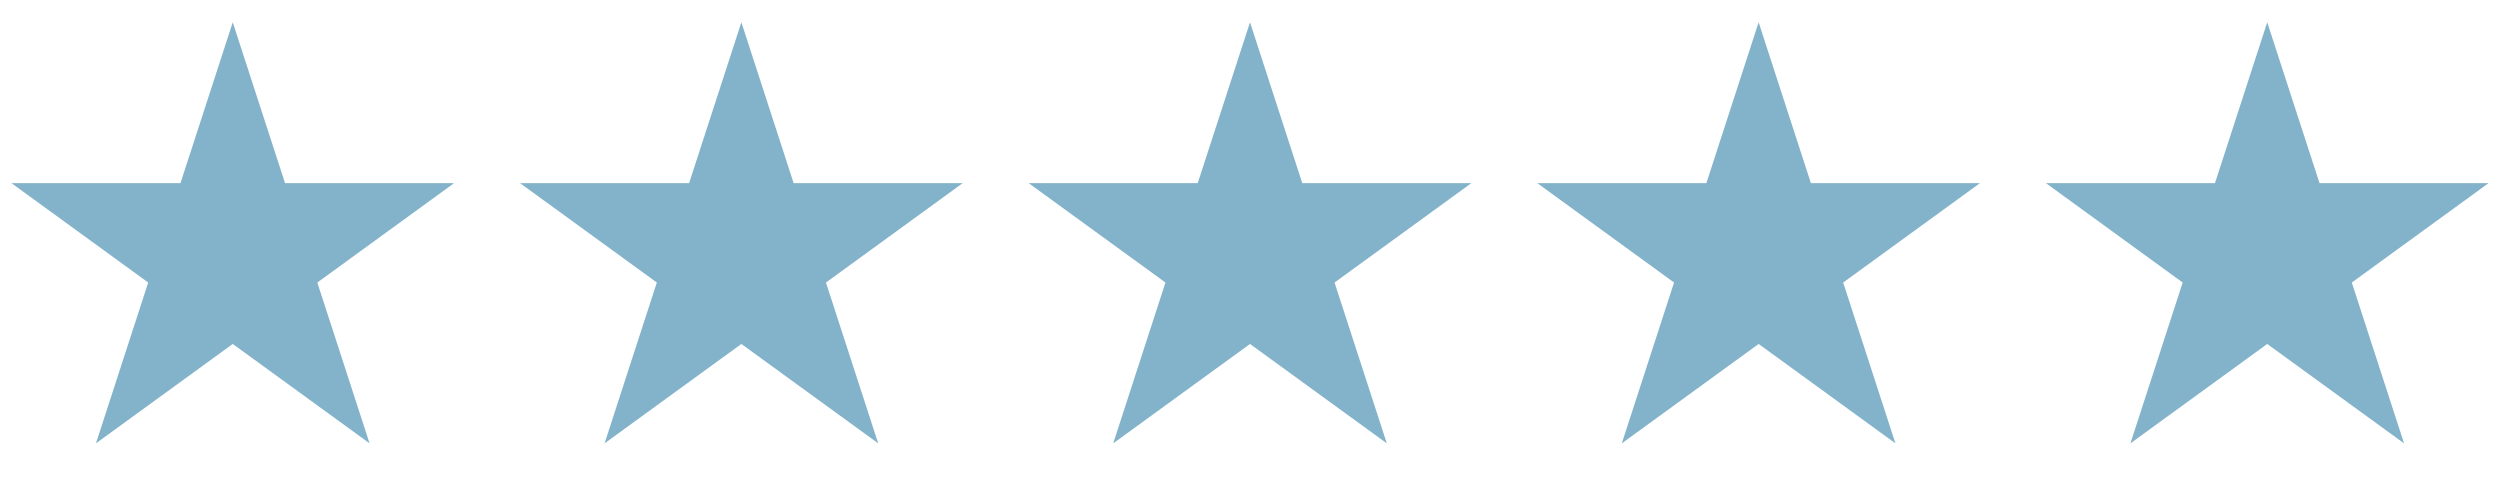
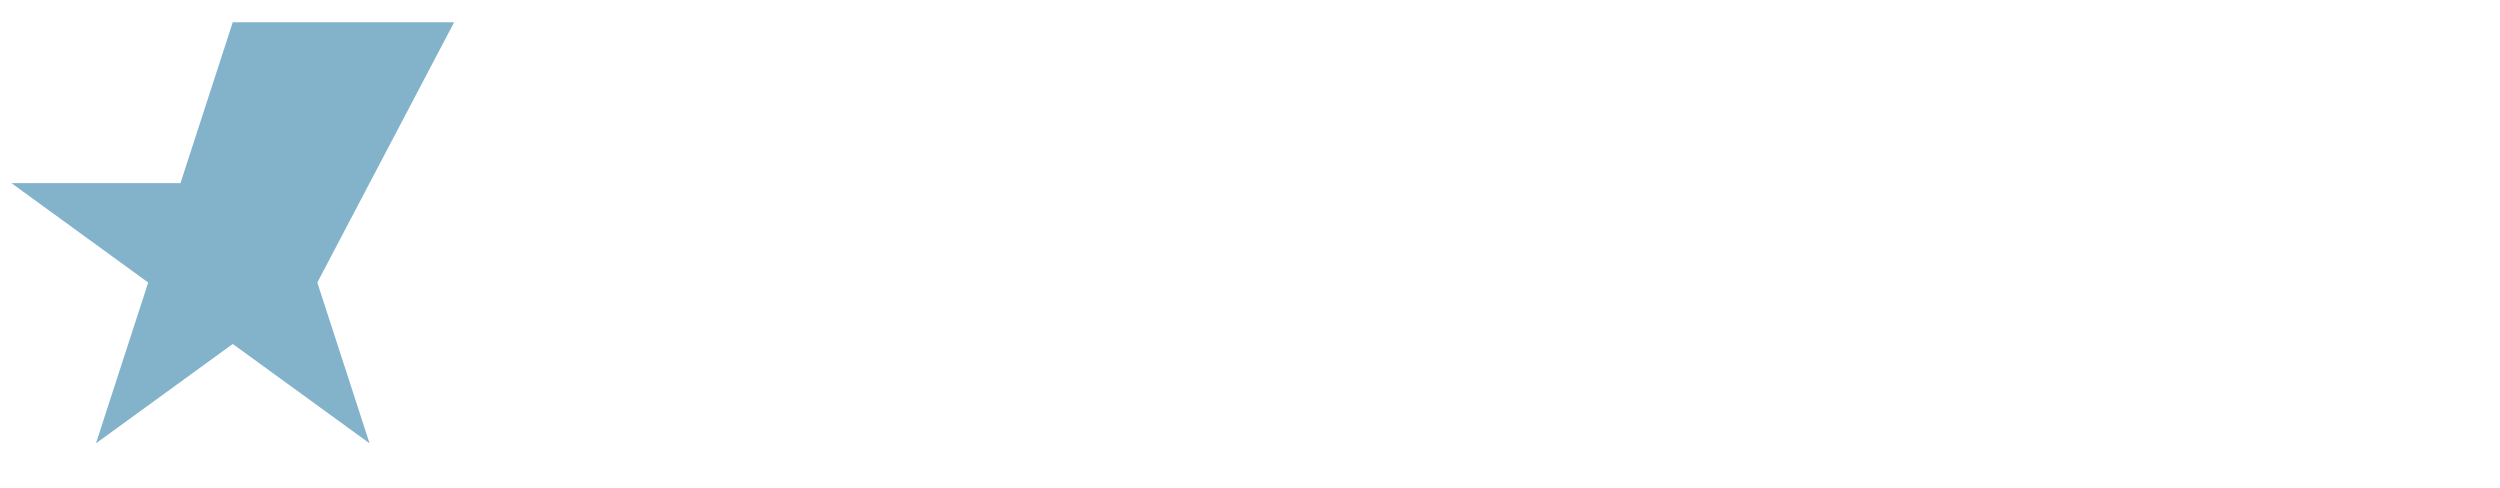
<svg xmlns="http://www.w3.org/2000/svg" width="82" height="16" viewBox="0 0 82 16" fill="none">
-   <path d="M7.634 0.731L9.349 6.006H14.895L10.408 9.267L12.122 14.542L7.634 11.282L3.147 14.542L4.861 9.267L0.374 6.006H5.92L7.634 0.731Z" fill="#83B3CA" />
-   <path d="M24.317 0.731L26.031 6.006H31.578L27.091 9.267L28.805 14.542L24.317 11.282L19.83 14.542L21.544 9.267L17.056 6.006H22.603L24.317 0.731Z" fill="#83B3CA" />
-   <path d="M41 0.731L42.714 6.006H48.261L43.773 9.267L45.487 14.542L41 11.282L36.513 14.542L38.227 9.267L33.739 6.006H39.286L41 0.731Z" fill="#83B3CA" />
-   <path d="M57.683 0.731L59.397 6.006H64.944L60.456 9.267L62.17 14.542L57.683 11.282L53.195 14.542L54.909 9.267L50.422 6.006H55.969L57.683 0.731Z" fill="#83B3CA" />
-   <path d="M74.365 0.731L76.08 6.006H81.626L77.139 9.267L78.853 14.542L74.365 11.282L69.878 14.542L71.592 9.267L67.105 6.006H72.651L74.365 0.731Z" fill="#83B3CA" />
+   <path d="M7.634 0.731H14.895L10.408 9.267L12.122 14.542L7.634 11.282L3.147 14.542L4.861 9.267L0.374 6.006H5.92L7.634 0.731Z" fill="#83B3CA" />
</svg>